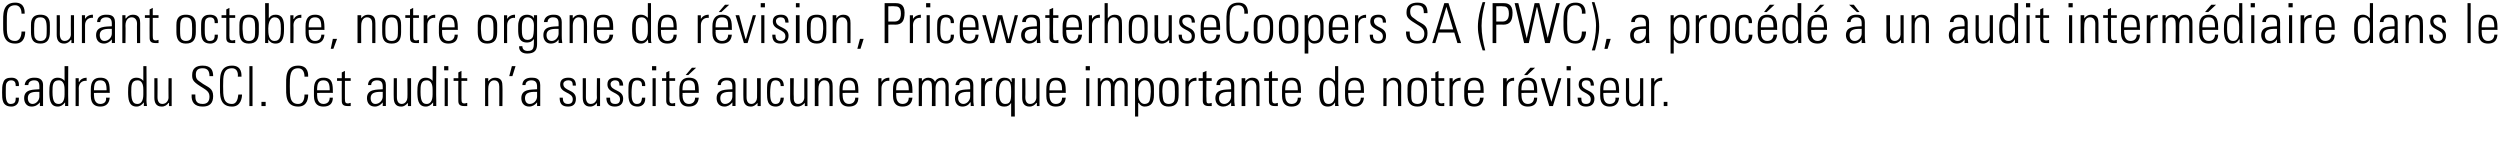
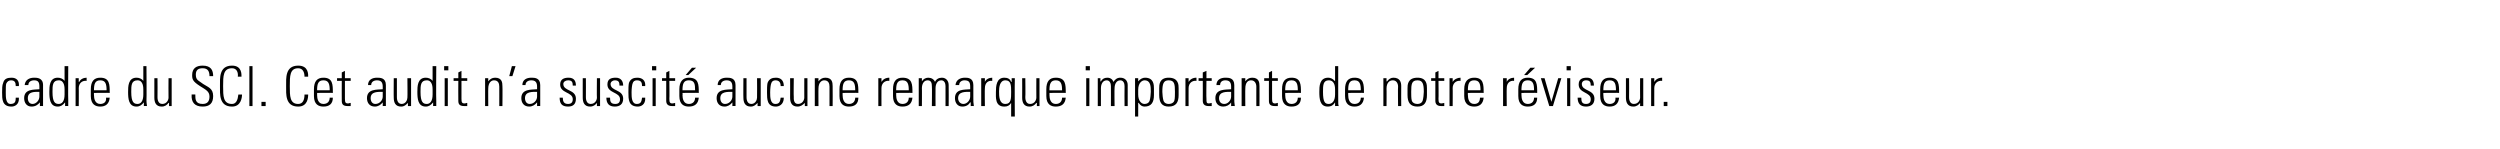
<svg xmlns="http://www.w3.org/2000/svg" version="1.1" width="476.2px" height="28.3px" viewBox="0 0 476.2 28.3">
  <desc>Courant octobre, notre organe de r vision, PricewaterhouseCoopers SA (PWC), a proc d un audit interm diaire dans l</desc>
  <defs />
  <g id="Polygon109329">
    <path d="m3 16.4c0-.7-.2-1.1-.9-1.1c-.4 0-.7.2-.9.6c-.1.2-.1 1-.1 1.7c0 .9 0 2.2.9 2.2c.9 0 1-.5 1-1.2c0 0 .6 0 .6 0c.1 1.4-.9 1.7-1.4 1.7c-1.8 0-1.8-1.4-1.8-2.7c0-.6 0-1.4.2-1.8c.2-.8.8-1 1.6-1c.9 0 1.5.5 1.4 1.6c0 0-.6 0-.6 0zm4.5 1.1c-.9 0-2.2-.1-2.2 1.2c0 .6.3 1.1.9 1.1c.7 0 1.3-.7 1.3-1.4c0 0 0-.9 0-.9zm.1 2c0 0-.05.03 0 0c-.4.5-.9.8-1.6.8c-.9 0-1.4-.7-1.4-1.6c0-1.8 1.9-1.6 2.9-1.7c0 0 0-.5 0-.5c0-.8-.2-1.2-1-1.2c-.6 0-1.1.3-1.1.9c0 0-.7 0-.7 0c.1-1 .9-1.4 1.8-1.4c.5 0 1.7 0 1.7 1.4c0 0 0 2.6 0 2.6c0 .4 0 .8 0 1.4c.02-.02-.6 0-.6 0l0-.7zm4.7-1.5c0 0 0-.9 0-.9c0-.4 0-1.8-1.1-1.8c-1.2 0-1.2 1-1.2 2.2c0 2 .5 2.3 1.2 2.3c.6 0 1.1-.5 1.1-1.8zm.1 1.5c0 0-.04.02 0 0c-.4.5-.8.8-1.4.8c-1.5 0-1.6-1.5-1.6-2.8c0-1 0-2.7 1.6-2.7c.5 0 1 .2 1.3.6c.01 0 0 0 0 0l0-2.8l.7 0c0 0-.04 6.53 0 6.5c0 .6 0 .9 0 1.1c.02-.02-.6 0-.6 0l0-.7zm2.6-3.9c0 0 .06-.01.1 0c.2-.5.8-.8 1.4-.8c0 0 0 .6 0 .6c-.9-.1-1.5.5-1.5 1.4c.03-.03 0 3.4 0 3.4l-.6 0l0-5.3l.6 0l0 .7zm2.9 2.1c0 0-.02.37 0 .4c0 .7.2 1.7 1.2 1.7c.8 0 1.2-.5 1.1-1.2c0 0 .7 0 .7 0c-.1 1.2-.8 1.7-1.8 1.7c-.9 0-1.8-.4-1.8-2c0 0 0-1.3 0-1.3c0-1.5.6-2.2 1.8-2.2c1.8 0 1.8 1.3 1.8 2.9c0-.04-3 0-3 0zm2.4-.5c0-1.2-.2-1.9-1.2-1.9c-1 0-1.2.7-1.2 1.9c0 0 2.4 0 2.4 0zm7 .8c0 0 0-.9 0-.9c0-.4 0-1.8-1.1-1.8c-1.2 0-1.2 1-1.2 2.2c0 2 .5 2.3 1.2 2.3c.6 0 1.1-.5 1.1-1.8zm.1 1.5c0 0-.05.02 0 0c-.4.5-.8.8-1.4.8c-1.5 0-1.6-1.5-1.6-2.8c0-1 0-2.7 1.6-2.7c.5 0 1 .2 1.3.6c0 0 0 0 0 0l0-2.8l.6 0c0 0 .05 6.53 0 6.5c0 .6.1.9.1 1.1c.01-.02-.6 0-.6 0l0-.7zm5.3-4.6l0 5.3l-.5 0l0-.6c0 0-.07-.01-.1 0c-.3.4-.7.7-1.3.7c-1.1 0-1.4-.8-1.4-1.7c0 .03 0-3.7 0-3.7l.6 0c0 0 .03 3.62 0 3.6c0 .2 0 1.3.9 1.3c.9 0 1.2-.8 1.2-1.2c-.03.02 0-3.7 0-3.7l.6 0zm7.2-.4c0-.9-.3-1.5-1.3-1.5c-.8 0-1.3.3-1.3 1.2c0 1.1.5 1.1 1.4 1.8c.9.6 1.9.8 1.9 2.3c0 1.4-.7 2-2 2c-1.5 0-2.2-.8-2.1-2.3c0 0 .7 0 .7 0c0 .9 0 1.8 1.4 1.8c.9 0 1.3-.5 1.3-1.4c0-1-.7-1.3-1.8-2c-1.4-.9-1.5-1.3-1.5-2.1c0-1.3.8-1.8 2-1.8c1.6 0 2 .9 2 2c0 0-.7 0-.7 0zm2 1.9c0-1.5-.2-3.9 2.3-3.9c1.9 0 1.8 1.7 1.8 2.1c0 0-.7 0-.7 0c.1-.8-.2-1.6-1.1-1.6c-1.7 0-1.7 1.5-1.7 3.4c0 1.9 0 3.4 1.7 3.4c.8 0 1.1-.8 1.2-1.8c0 0 .7 0 .7 0c0 .6-.2 2.3-1.9 2.3c-2.5 0-2.3-2.4-2.3-3.9zm6.2-3.8l0 7.6l-.6 0l0-7.6l.6 0zm1.7 6.8l.8 0l0 .8l-.8 0l0-.8zm4.7-3c0-1.5-.2-3.9 2.3-3.9c2 0 1.9 1.7 1.9 2.1c0 0-.7 0-.7 0c0-.8-.3-1.6-1.2-1.6c-1.6 0-1.6 1.5-1.6 3.4c0 1.9 0 3.4 1.6 3.4c.9 0 1.2-.8 1.2-1.8c0 0 .7 0 .7 0c0 .6-.1 2.3-1.9 2.3c-2.5 0-2.3-2.4-2.3-3.9zm5.9 1.3c0 0 .03.37 0 .4c0 .7.2 1.7 1.2 1.7c.8 0 1.2-.5 1.2-1.2c0 0 .6 0 .6 0c0 1.2-.7 1.7-1.8 1.7c-.9 0-1.8-.4-1.8-2c0 0 0-1.3 0-1.3c0-1.5.6-2.2 1.8-2.2c1.8 0 1.8 1.3 1.8 2.9c.05-.04-3 0-3 0zm2.4-.5c0-1.2-.2-1.9-1.2-1.9c-1 0-1.2.7-1.2 1.9c0 0 2.4 0 2.4 0zm1.4-1.8l0-.5l.9 0l0-1.1l.6-.3l0 1.4l1.1 0l0 .5l-1.1 0c0 0 .01 3.38 0 3.4c0 .7.1.9.6.9c.2 0 .3-.1.5-.1c0 0 0 .6 0 .6c-.2 0-.4 0-.6 0c-.9 0-1.1-.4-1.1-1c-.02-.03 0-3.8 0-3.8l-.9 0zm8.7 2.1c-.9 0-2.3-.1-2.3 1.2c0 .6.3 1.1.9 1.1c.8 0 1.4-.7 1.4-1.4c0 0 0-.9 0-.9zm0 2c0 0-.02.03 0 0c-.4.5-.9.8-1.5.8c-1 0-1.5-.7-1.5-1.6c0-1.8 1.9-1.6 3-1.7c0 0 0-.5 0-.5c0-.8-.3-1.2-1.1-1.2c-.6 0-1.1.3-1.1.9c0 0-.6 0-.6 0c0-1 .8-1.4 1.7-1.4c.6 0 1.7 0 1.7 1.4c0 0 0 2.6 0 2.6c0 .4 0 .8 0 1.4c.05-.02-.6 0-.6 0l0-.7zm5.4-4.6l0 5.3l-.6 0l0-.6c0 0 0-.01 0 0c-.4.4-.7.7-1.3.7c-1.1 0-1.4-.8-1.4-1.7c-.03.03 0-3.7 0-3.7l.6 0c0 0 0 3.62 0 3.6c0 .2 0 1.3.9 1.3c.8 0 1.1-.8 1.1-1.2c.04.02 0-3.7 0-3.7l.7 0zm4.1 3.1c0 0 0-.9 0-.9c0-.4 0-1.8-1.1-1.8c-1.2 0-1.2 1-1.2 2.2c0 2 .5 2.3 1.2 2.3c.6 0 1.1-.5 1.1-1.8zm.1 1.5c0 0-.05.02 0 0c-.4.5-.8.8-1.4.8c-1.5 0-1.6-1.5-1.6-2.8c0-1 0-2.7 1.6-2.7c.5 0 1 .2 1.3.6c0 0 0 0 0 0l0-2.8l.7 0c0 0-.05 6.53 0 6.5c0 .6 0 .9 0 1.1c.01-.02-.6 0-.6 0l0-.7zm2.2.7l0-5.3l.6 0l0 5.3l-.6 0zm-.1-6.8l0-.8l.8 0l0 .8l-.8 0zm1.8 2l0-.5l.9 0l0-1.1l.6-.3l0 1.4l1.1 0l0 .5l-1.1 0c0 0 0 3.38 0 3.4c0 .7.1.9.6.9c.2 0 .3-.1.5-.1c0 0 0 .6 0 .6c-.2 0-.4 0-.6 0c-.9 0-1.1-.4-1.1-1c-.03-.03 0-3.8 0-3.8l-.9 0zm6.6 4.8l-.6 0l0-5.3l.6 0l0 .6c0 0 .01.03 0 0c.3-.4.7-.7 1.3-.7c1.3 0 1.4.9 1.4 1.6c.04.04 0 3.8 0 3.8l-.6 0c0 0 .01-3.73 0-3.7c0-.6-.2-1.2-1-1.2c-.5 0-1.1.4-1.1 1.6c-.02-.05 0 3.3 0 3.3zm4.5-7.6l.7 0l-.6 1.9l-.6 0l.5-1.9zm4.8 4.9c-.9 0-2.3-.1-2.3 1.2c0 .6.3 1.1.9 1.1c.8 0 1.4-.7 1.4-1.4c0 0 0-.9 0-.9zm0 2c0 0-.02.03 0 0c-.4.5-.9.8-1.5.8c-1 0-1.5-.7-1.5-1.6c0-1.8 1.9-1.6 3-1.7c0 0 0-.5 0-.5c0-.8-.3-1.2-1.1-1.2c-.6 0-1.1.3-1.1.9c0 0-.6 0-.6 0c0-1 .8-1.4 1.7-1.4c.6 0 1.7 0 1.7 1.4c0 0 0 2.6 0 2.6c0 .4 0 .8 0 1.4c.05-.02-.6 0-.6 0l0-.7zm5.9.8c-1.2 0-1.6-.6-1.6-1.7c0 0 .6 0 .6 0c0 .7.2 1.2 1 1.2c.6 0 .9-.3.9-.9c0-1.4-2.4-1.1-2.4-2.8c0-1 .7-1.3 1.6-1.3c1.1 0 1.4.7 1.4 1.5c0 0-.6 0-.6 0c0-.7-.2-1-.9-1c-.5 0-.9.3-.9.7c0 1.4 2.4 1 2.4 2.8c0 1-.5 1.5-1.5 1.5zm6.1-5.4l0 5.3l-.6 0l0-.6c0 0 .02-.01 0 0c-.3.4-.7.7-1.3.7c-1.1 0-1.4-.8-1.4-1.7c-.01.03 0-3.7 0-3.7l.6 0c0 0 .02 3.62 0 3.6c0 .2 0 1.3.9 1.3c.9 0 1.2-.8 1.2-1.2c-.04.02 0-3.7 0-3.7l.6 0zm2.8 5.4c-1.1 0-1.6-.6-1.6-1.7c0 0 .7 0 .7 0c0 .7.1 1.2 1 1.2c.6 0 .9-.3.9-.9c0-1.4-2.4-1.1-2.4-2.8c0-1 .6-1.3 1.6-1.3c1 0 1.4.7 1.4 1.5c0 0-.7 0-.7 0c0-.7-.2-1-.9-1c-.4 0-.8.3-.8.7c0 1.4 2.4 1 2.4 2.8c0 1-.6 1.5-1.6 1.5zm5.2-3.9c0-.7-.2-1.1-1-1.1c-.4 0-.7.2-.8.6c-.1.2-.2 1-.2 1.7c0 .9 0 2.2 1 2.2c.8 0 .9-.5 1-1.2c0 0 .6 0 .6 0c.1 1.4-.9 1.7-1.4 1.7c-1.8 0-1.8-1.4-1.8-2.7c0-.6 0-1.4.1-1.8c.3-.8.9-1 1.6-1c.9 0 1.6.5 1.5 1.6c0 0-.6 0-.6 0zm2 3.8l0-5.3l.6 0l0 5.3l-.6 0zm-.1-6.8l0-.8l.8 0l0 .8l-.8 0zm1.9 2l0-.5l.8 0l0-1.1l.6-.3l0 1.4l1.1 0l0 .5l-1.1 0c0 0 .04 3.38 0 3.4c0 .7.1.9.6.9c.2 0 .4-.1.5-.1c0 0 0 .6 0 .6c-.2 0-.4 0-.6 0c-.8 0-1.1-.4-1.1-1c.01-.03 0-3.8 0-3.8l-.8 0zm5.7-2.5l.8 0l-1.5 1.4l-.5 0l1.2-1.4zm-1.8 4.8c0 0 .05.37 0 .4c0 .7.2 1.7 1.2 1.7c.8 0 1.2-.5 1.2-1.2c0 0 .7 0 .7 0c-.1 1.2-.8 1.7-1.9 1.7c-.9 0-1.8-.4-1.8-2c0 0 0-1.3 0-1.3c0-1.5.7-2.2 1.8-2.2c1.9 0 1.9 1.3 1.9 2.9c-.03-.04-3.1 0-3.1 0zm2.4-.5c0-1.2-.1-1.9-1.2-1.9c-1 0-1.2.7-1.2 1.9c0 0 2.4 0 2.4 0zm7.1.3c-.9 0-2.3-.1-2.3 1.2c0 .6.3 1.1.9 1.1c.8 0 1.4-.7 1.4-1.4c0 0 0-.9 0-.9zm0 2c0 0-.02.03 0 0c-.4.5-.9.8-1.5.8c-1 0-1.5-.7-1.5-1.6c0-1.8 1.9-1.6 3-1.7c0 0 0-.5 0-.5c0-.8-.3-1.2-1.1-1.2c-.6 0-1.1.3-1.1.9c0 0-.6 0-.6 0c0-1 .8-1.4 1.7-1.4c.6 0 1.7 0 1.7 1.4c0 0 0 2.6 0 2.6c0 .4 0 .8 0 1.4c.05-.02-.6 0-.6 0l0-.7zm5.4-4.6l0 5.3l-.6 0l0-.6c0 0 0-.01 0 0c-.4.4-.7.7-1.3.7c-1.1 0-1.4-.8-1.4-1.7c-.03.03 0-3.7 0-3.7l.6 0c0 0 0 3.62 0 3.6c0 .2 0 1.3.9 1.3c.8 0 1.1-.8 1.1-1.2c.03.02 0-3.7 0-3.7l.7 0zm3.8 1.5c0-.7-.3-1.1-1-1.1c-.4 0-.7.2-.8.6c-.1.2-.2 1-.2 1.7c0 .9 0 2.2 1 2.2c.8 0 .9-.5 1-1.2c0 0 .6 0 .6 0c0 1.4-1 1.7-1.5 1.7c-1.7 0-1.7-1.4-1.7-2.7c0-.6 0-1.4.1-1.8c.3-.8.9-1 1.6-1c.9 0 1.5.5 1.5 1.6c0 0-.6 0-.6 0zm5.1-1.5l0 5.3l-.5 0l0-.6c0 0-.05-.01 0 0c-.4.4-.8.7-1.4.7c-1.1 0-1.4-.8-1.4-1.7c.02.03 0-3.7 0-3.7l.7 0c0 0-.05 3.62 0 3.6c0 .2-.1 1.3.8 1.3c.9 0 1.2-.8 1.2-1.2c-.01.02 0-3.7 0-3.7l.6 0zm2.1 5.3l-.7 0l0-5.3l.7 0l0 .6c0 0 0 .03 0 0c.3-.4.7-.7 1.3-.7c1.3 0 1.4.9 1.4 1.6c.03.04 0 3.8 0 3.8l-.6 0c0 0 0-3.73 0-3.7c0-.6-.2-1.2-1-1.2c-.5 0-1.1.4-1.1 1.6c-.02-.05 0 3.3 0 3.3zm4.6-2.5c0 0 .01.37 0 .4c0 .7.2 1.7 1.2 1.7c.8 0 1.2-.5 1.2-1.2c0 0 .6 0 .6 0c0 1.2-.7 1.7-1.8 1.7c-.9 0-1.8-.4-1.8-2c0 0 0-1.3 0-1.3c0-1.5.6-2.2 1.8-2.2c1.8 0 1.8 1.3 1.8 2.9c.03-.04-3 0-3 0zm2.4-.5c0-1.2-.2-1.9-1.2-1.9c-1 0-1.2.7-1.2 1.9c0 0 2.4 0 2.4 0zm5-1.6c0 0 .01-.01 0 0c.3-.5.8-.8 1.5-.8c0 0 0 .6 0 .6c-.9-.1-1.5.5-1.5 1.4c-.01-.03 0 3.4 0 3.4l-.6 0l0-5.3l.6 0l0 .7zm2.8 2.1c0 0 .03.37 0 .4c0 .7.2 1.7 1.2 1.7c.8 0 1.2-.5 1.2-1.2c0 0 .7 0 .7 0c-.1 1.2-.8 1.7-1.9 1.7c-.9 0-1.8-.4-1.8-2c0 0 0-1.3 0-1.3c0-1.5.6-2.2 1.8-2.2c1.9 0 1.9 1.3 1.9 2.9c-.04-.04-3.1 0-3.1 0zm2.4-.5c0-1.2-.2-1.9-1.2-1.9c-1 0-1.2.7-1.2 1.9c0 0 2.4 0 2.4 0zm2.5 3l-.6 0l0-5.3l.6 0l0 .6c0 0-.01.03 0 0c.2-.4.7-.7 1.2-.7c.6 0 1.1.3 1.3.8c.2-.5.7-.8 1.3-.8c.8 0 1.3.6 1.3 1.4c.03.03 0 4 0 4l-.6 0c0 0 0-3.81 0-3.8c0-.5-.2-1.1-.8-1.1c-.8 0-1.1.8-1.1 1.5c-.02-.03 0 3.4 0 3.4l-.7 0c0 0 .05-3.81 0-3.8c0-.5-.1-1.1-.8-1.1c-.8 0-1.1.8-1.1 1.5c.03-.03 0 3.4 0 3.4zm9.2-2.7c-.9 0-2.3-.1-2.3 1.2c0 .6.4 1.1 1 1.1c.7 0 1.3-.7 1.3-1.4c0 0 0-.9 0-.9zm.1 2c0 0-.06.03-.1 0c-.3.5-.8.8-1.5.8c-.9 0-1.4-.7-1.4-1.6c0-1.8 1.8-1.6 2.9-1.7c0 0 0-.5 0-.5c0-.8-.2-1.2-1.1-1.2c-.5 0-1 .3-1 .9c0 0-.7 0-.7 0c.1-1 .9-1.4 1.8-1.4c.5 0 1.6 0 1.6 1.4c0 0 0 2.6 0 2.6c0 .4 0 .8.1 1.4c.01-.02-.6 0-.6 0l0-.7zm2.7-3.9c0 0-.02-.01 0 0c.2-.5.8-.8 1.4-.8c0 0 0 .6 0 .6c-.9-.1-1.4.5-1.4 1.4c-.05-.03 0 3.4 0 3.4l-.7 0l0-5.3l.7 0l0 .7zm5 1.9c0-1.2 0-2.2-1.1-2.2c-1.1 0-1.2 1.4-1.2 2.1c0 .9 0 2.4 1.2 2.4c1.1 0 1.1-1 1.1-2.3zm.7-2.6c0 .2 0 .3 0 .5c-.04 0 0 6.8 0 6.8l-.7 0l0-2.6c0 0 .01-.04 0 0c-.3.5-.7.7-1.3.7c-1.8 0-1.6-1.8-1.6-2.8c0-1.1.1-2.7 1.6-2.7c.6 0 1.1.2 1.3.8c.05-.04.1 0 .1 0l0-.7c0 0 .62-.02.6 0zm4.7 0l0 5.3l-.5 0l0-.6c0 0-.05-.01-.1 0c-.3.4-.7.7-1.3.7c-1.1 0-1.4-.8-1.4-1.7c.02.03 0-3.7 0-3.7l.6 0c0 0 .05 3.62 0 3.6c0 .2 0 1.3.9 1.3c.9 0 1.2-.8 1.2-1.2c-.02.02 0-3.7 0-3.7l.6 0zm1.9 2.8c0 0 .03.37 0 .4c0 .7.2 1.7 1.2 1.7c.8 0 1.2-.5 1.2-1.2c0 0 .7 0 .7 0c-.1 1.2-.8 1.7-1.9 1.7c-.9 0-1.8-.4-1.8-2c0 0 0-1.3 0-1.3c0-1.5.6-2.2 1.8-2.2c1.9 0 1.9 1.3 1.9 2.9c-.04-.04-3.1 0-3.1 0zm2.4-.5c0-1.2-.2-1.9-1.2-1.9c-1 0-1.2.7-1.2 1.9c0 0 2.4 0 2.4 0zm4.6 3l0-5.3l.6 0l0 5.3l-.6 0zm-.1-6.8l0-.8l.8 0l0 .8l-.8 0zm2.9 6.8l-.6 0l0-5.3l.5 0l0 .6c0 0 .06.03.1 0c.2-.4.6-.7 1.2-.7c.6 0 1 .3 1.2.8c.3-.5.7-.8 1.3-.8c.9 0 1.4.6 1.4 1.4c0 .03 0 4 0 4l-.6 0c0 0-.03-3.81 0-3.8c0-.5-.2-1.1-.8-1.1c-.8 0-1.1.8-1.1 1.5c-.05-.03 0 3.4 0 3.4l-.7 0c0 0 .02-3.81 0-3.8c0-.5-.2-1.1-.8-1.1c-.8 0-1.1.8-1.1 1.5c0-.03 0 3.4 0 3.4zm7.1-2.2c0 1.2.6 1.8 1.2 1.8c.8 0 1-.6 1-.7c.1-.3.2-1.2.2-1.6c0-1 0-2.2-1.2-2.2c-.4 0-1.2.4-1.2 1.8c0 0 0 .9 0 .9zm0-2.5c0 0 .04.01 0 0c.4-.5.9-.7 1.3-.7c1.7 0 1.7 1.4 1.7 2.1c0 0 0 1.2 0 1.2c0 1.4-.5 2.2-1.8 2.2c-.4 0-.8-.2-1.1-.7c-.04-.01-.1 0-.1 0l0 2.6l-.6 0l0-7.3l.6 0l0 .6zm4 2.6c0 0 0-1.3 0-1.3c0-.6 0-2 1.8-2c1.9 0 1.9 1.4 1.9 2c0 0 0 1.3 0 1.3c0 1.4-.5 2.2-1.9 2.2c-1.3 0-1.8-.8-1.8-2.2zm2.9 1c.1-.3.1-1.2.1-1.6c0-1.5-.1-2.2-1.2-2.2c-1 0-1.2.7-1.2 2.2c0 .4.1 1.3.2 1.6c0 .1.2.7 1 .7c.9 0 1.1-.6 1.1-.7zm2.7-3.5c0 0 .01-.01 0 0c.3-.5.8-.8 1.5-.8c0 0 0 .6 0 .6c-.9-.1-1.5.5-1.5 1.4c-.01-.03 0 3.4 0 3.4l-.6 0l0-5.3l.6 0l0 .7zm1.9-.2l0-.5l.8 0l0-1.1l.7-.3l0 1.4l1 0l0 .5l-1 0c0 0-.05 3.38 0 3.4c0 .7 0 .9.5.9c.2 0 .4-.1.5-.1c0 0 0 .6 0 .6c-.2 0-.4 0-.6 0c-.8 0-1.1-.4-1.1-1c.02-.03 0-3.8 0-3.8l-.8 0zm6.2 2.1c-.9 0-2.3-.1-2.3 1.2c0 .6.3 1.1 1 1.1c.7 0 1.3-.7 1.3-1.4c0 0 0-.9 0-.9zm0 2c0 0-.01.03 0 0c-.3.5-.9.8-1.5.8c-1 0-1.5-.7-1.5-1.6c0-1.8 1.9-1.6 3-1.7c0 0 0-.5 0-.5c0-.8-.3-1.2-1.1-1.2c-.6 0-1 .3-1 .9c0 0-.7 0-.7 0c0-1 .8-1.4 1.7-1.4c.6 0 1.7 0 1.7 1.4c0 0 0 2.6 0 2.6c0 .4 0 .8.1 1.4c-.04-.02-.7 0-.7 0l0-.7zm2.7.7l-.7 0l0-5.3l.7 0l0 .6c0 0-.01.03 0 0c.3-.4.7-.7 1.3-.7c1.3 0 1.4.9 1.4 1.6c.02.04 0 3.8 0 3.8l-.6 0c0 0-.01-3.73 0-3.7c0-.6-.3-1.2-1-1.2c-.6 0-1.1.4-1.1 1.6c-.03-.05 0 3.3 0 3.3zm3.6-4.8l0-.5l.9 0l0-1.1l.6-.3l0 1.4l1.1 0l0 .5l-1.1 0c0 0 .01 3.38 0 3.4c0 .7.1.9.6.9c.2 0 .3-.1.5-.1c0 0 0 .6 0 .6c-.2 0-.4 0-.6 0c-.9 0-1.1-.4-1.1-1c-.02-.03 0-3.8 0-3.8l-.9 0zm4 2.3c0 0 .02.37 0 .4c0 .7.2 1.7 1.2 1.7c.8 0 1.2-.5 1.2-1.2c0 0 .6 0 .6 0c0 1.2-.7 1.7-1.8 1.7c-.9 0-1.8-.4-1.8-2c0 0 0-1.3 0-1.3c0-1.5.6-2.2 1.8-2.2c1.8 0 1.8 1.3 1.8 2.9c.04-.04-3 0-3 0zm2.4-.5c0-1.2-.2-1.9-1.2-1.9c-1 0-1.2.7-1.2 1.9c0 0 2.4 0 2.4 0zm7.1.8c0 0 0-.9 0-.9c0-.4 0-1.8-1.2-1.8c-1.1 0-1.1 1-1.1 2.2c0 2 .4 2.3 1.1 2.3c.6 0 1.2-.5 1.2-1.8zm0 1.5c0 0-.01.02 0 0c-.3.5-.7.8-1.4.8c-1.5 0-1.6-1.5-1.6-2.8c0-1 0-2.7 1.7-2.7c.4 0 .9.2 1.2.6c.04 0 .1 0 .1 0l0-2.8l.6 0c0 0-.01 6.53 0 6.5c0 .6 0 .9.1 1.1c-.05-.02-.7 0-.7 0l0-.7zm2.5-1.8c0 0-.01.37 0 .4c0 .7.2 1.7 1.2 1.7c.8 0 1.2-.5 1.2-1.2c0 0 .6 0 .6 0c-.1 1.2-.8 1.7-1.8 1.7c-.9 0-1.8-.4-1.8-2c0 0 0-1.3 0-1.3c0-1.5.6-2.2 1.8-2.2c1.8 0 1.8 1.3 1.8 2.9c.01-.04-3 0-3 0zm2.4-.5c0-1.2-.2-1.9-1.2-1.9c-1 0-1.2.7-1.2 1.9c0 0 2.4 0 2.4 0zm4.9 3l-.6 0l0-5.3l.6 0l0 .6c0 0 .05.03.1 0c.3-.4.7-.7 1.2-.7c1.3 0 1.5.9 1.5 1.6c-.02.04 0 3.8 0 3.8l-.6 0c0 0-.05-3.73 0-3.7c0-.6-.3-1.2-1-1.2c-.6 0-1.2.4-1.2 1.6c.03-.05 0 3.3 0 3.3zm4-2.1c0 0 0-1.3 0-1.3c0-.6 0-2 1.9-2c1.8 0 1.8 1.4 1.8 2c0 0 0 1.3 0 1.3c0 1.4-.5 2.2-1.8 2.2c-1.4 0-1.9-.8-1.9-2.2zm2.9 1c.1-.3.2-1.2.2-1.6c0-1.5-.2-2.2-1.2-2.2c-1.1 0-1.2.7-1.2 2.2c0 .4 0 1.3.1 1.6c0 .1.2.7 1.1.7c.8 0 1-.6 1-.7zm1.6-3.7l0-.5l.8 0l0-1.1l.6-.3l0 1.4l1.1 0l0 .5l-1.1 0c0 0 .04 3.38 0 3.4c0 .7.1.9.6.9c.2 0 .4-.1.5-.1c0 0 0 .6 0 .6c-.2 0-.4 0-.6 0c-.8 0-1.1-.4-1.1-1c.01-.03 0-3.8 0-3.8l-.8 0zm4.1.2c0 0 .05-.01 0 0c.3-.5.9-.8 1.5-.8c0 0 0 .6 0 .6c-.9-.1-1.5.5-1.5 1.4c.03-.03 0 3.4 0 3.4l-.6 0l0-5.3l.6 0l0 .7zm2.9 2.1c0 0-.03.37 0 .4c0 .7.2 1.7 1.2 1.7c.8 0 1.1-.5 1.1-1.2c0 0 .7 0 .7 0c-.1 1.2-.8 1.7-1.8 1.7c-.9 0-1.9-.4-1.9-2c0 0 0-1.3 0-1.3c0-1.5.7-2.2 1.9-2.2c1.8 0 1.8 1.3 1.8 2.9c0-.04-3 0-3 0zm2.4-.5c0-1.2-.2-1.9-1.2-1.9c-1 0-1.2.7-1.2 1.9c0 0 2.4 0 2.4 0zm5-1.6c0 0-.02-.01 0 0c.2-.5.8-.8 1.4-.8c0 0 0 .6 0 .6c-.9-.1-1.4.5-1.4 1.4c-.04-.03 0 3.4 0 3.4l-.7 0l0-5.3l.7 0l0 .7zm4.5-2.7l.9 0l-1.5 1.4l-.6 0l1.2-1.4zm-1.7 4.8c0 0 0 .37 0 .4c0 .7.2 1.7 1.2 1.7c.8 0 1.2-.5 1.2-1.2c0 0 .6 0 .6 0c0 1.2-.7 1.7-1.8 1.7c-.9 0-1.8-.4-1.8-2c0 0 0-1.3 0-1.3c0-1.5.6-2.2 1.8-2.2c1.8 0 1.8 1.3 1.8 2.9c.02-.04-3 0-3 0zm2.4-.5c0-1.2-.2-1.9-1.2-1.9c-1 0-1.2.7-1.2 1.9c0 0 2.4 0 2.4 0zm3.3 2.2l0 0l1.3-4.5l.6 0l-1.6 5.3l-.7 0l-1.6-5.3l.7 0l1.3 4.5zm3 .8l0-5.3l.6 0l0 5.3l-.6 0zm-.1-6.8l0-.8l.8 0l0 .8l-.8 0zm3.7 6.9c-1.1 0-1.6-.6-1.6-1.7c0 0 .7 0 .7 0c0 .7.1 1.2.9 1.2c.6 0 .9-.3.9-.9c0-1.4-2.3-1.1-2.3-2.8c0-1 .6-1.3 1.6-1.3c1 0 1.3.7 1.3 1.5c0 0-.6 0-.6 0c0-.7-.2-1-.9-1c-.5 0-.8.3-.8.7c0 1.4 2.4 1 2.4 2.8c0 1-.6 1.5-1.6 1.5zm3.3-2.6c0 0-.02.37 0 .4c0 .7.2 1.7 1.2 1.7c.8 0 1.2-.5 1.1-1.2c0 0 .7 0 .7 0c-.1 1.2-.8 1.7-1.8 1.7c-.9 0-1.8-.4-1.8-2c0 0 0-1.3 0-1.3c0-1.5.6-2.2 1.8-2.2c1.8 0 1.8 1.3 1.8 2.9c.01-.04-3 0-3 0zm2.4-.5c0-1.2-.2-1.9-1.2-1.9c-1 0-1.2.7-1.2 1.9c0 0 2.4 0 2.4 0zm5.2-2.3l0 5.3l-.6 0l0-.6c0 0 .03-.01 0 0c-.3.4-.7.7-1.3.7c-1.1 0-1.4-.8-1.4-1.7c0 .03 0-3.7 0-3.7l.6 0c0 0 .03 3.62 0 3.6c0 .2 0 1.3.9 1.3c.9 0 1.2-.8 1.2-1.2c-.03.02 0-3.7 0-3.7l.6 0zm2.1.7c0 0 .02-.01 0 0c.3-.5.8-.8 1.5-.8c0 0 0 .6 0 .6c-.9-.1-1.5.5-1.5 1.4c-.01-.03 0 3.4 0 3.4l-.6 0l0-5.3l.6 0l0 .7zm1.8 3.8l.7 0l0 .8l-.7 0l0-.8z" stroke="none" fill="#000" />
  </g>
  <g id="Polygon109328">
-     <path d="m.6 4.4c0-1.5-.2-3.9 2.3-3.9c1.9 0 1.8 1.7 1.8 2.1c0 0-.6 0-.6 0c0-.8-.3-1.6-1.2-1.6c-1.7 0-1.6 1.5-1.6 3.4c0 1.9-.1 3.4 1.6 3.4c.8 0 1.2-.8 1.2-1.8c0 0 .7 0 .7 0c0 .6-.1 2.3-1.9 2.3c-2.5 0-2.3-2.4-2.3-3.9zm5.3 1.7c0 0 0-1.3 0-1.3c0-.6 0-2 1.8-2c1.8 0 1.8 1.4 1.8 2c0 0 0 1.3 0 1.3c0 1.4-.5 2.2-1.8 2.2c-1.4 0-1.8-.8-1.8-2.2zm2.9 1c.1-.3.1-1.2.1-1.6c0-1.5-.2-2.2-1.2-2.2c-1.1 0-1.2.7-1.2 2.2c0 .4 0 1.3.1 1.6c.1.1.2.7 1.1.7c.9 0 1-.6 1.1-.7zm5.3-4.2l0 5.3l-.5 0l0-.6c0 0-.07-.01-.1 0c-.3.4-.7.7-1.3.7c-1.1 0-1.4-.8-1.4-1.7c0 .03 0-3.7 0-3.7l.6 0c0 0 .03 3.62 0 3.6c0 .2 0 1.3.9 1.3c.9 0 1.2-.8 1.2-1.2c-.03.02 0-3.7 0-3.7l.6 0zm2.1.7c0 0 .02-.01 0 0c.3-.5.8-.8 1.5-.8c0 0 0 .6 0 .6c-.9-.1-1.5.5-1.5 1.4c0-.03 0 3.4 0 3.4l-.6 0l0-5.3l.6 0l0 .7zm5.1 1.9c-1 0-2.3-.1-2.3 1.2c0 .6.3 1.1.9 1.1c.8 0 1.4-.7 1.4-1.4c0 0 0-.9 0-.9zm0 2c0 0-.03.03 0 0c-.4.5-.9.8-1.5.8c-1 0-1.5-.7-1.5-1.6c0-1.8 1.9-1.6 3-1.7c0 0 0-.5 0-.5c0-.8-.3-1.2-1.1-1.2c-.6 0-1.1.3-1.1.9c0 0-.6 0-.6 0c0-1 .8-1.4 1.7-1.4c.6 0 1.7 0 1.7 1.4c0 0 0 2.6 0 2.6c0 .4 0 .8 0 1.4c.04-.02-.6 0-.6 0l0-.7zm2.6.7l-.6 0l0-5.3l.6 0l0 .6c0 0 .07.03.1 0c.3-.4.7-.7 1.3-.7c1.3 0 1.4.9 1.4 1.6c0 .04 0 3.8 0 3.8l-.6 0c0 0-.03-3.73 0-3.7c0-.6-.3-1.2-1-1.2c-.6 0-1.2.4-1.2 1.6c.05-.05 0 3.3 0 3.3zm3.7-4.8l0-.5l.9 0l0-1.1l.6-.3l0 1.4l1.1 0l0 .5l-1.1 0c0 0-.01 3.38 0 3.4c0 .7.1.9.6.9c.2 0 .3-.1.5-.1c0 0 0 .6 0 .6c-.2 0-.4 0-.6 0c-.9 0-1.1-.4-1.1-1c-.03-.03 0-3.8 0-3.8l-.9 0zm6 2.7c0 0 0-1.3 0-1.3c0-.6 0-2 1.8-2c1.9 0 1.9 1.4 1.9 2c0 0 0 1.3 0 1.3c0 1.4-.5 2.2-1.9 2.2c-1.3 0-1.8-.8-1.8-2.2zm2.9 1c.1-.3.1-1.2.1-1.6c0-1.5-.1-2.2-1.2-2.2c-1 0-1.1.7-1.1 2.2c0 .4 0 1.3.1 1.6c0 .1.2.7 1 .7c.9 0 1.1-.6 1.1-.7zm4.4-2.7c0-.7-.2-1.1-.9-1.1c-.4 0-.8.2-.9.6c-.1.2-.1 1-.1 1.7c0 .9 0 2.2.9 2.2c.9 0 1-.5 1-1.2c0 0 .6 0 .6 0c.1 1.4-.9 1.7-1.4 1.7c-1.8 0-1.8-1.4-1.8-2.7c0-.6 0-1.4.1-1.8c.3-.8.9-1 1.6-1c1 0 1.6.5 1.5 1.6c0 0-.6 0-.6 0zm1.3-1l0-.5l.9 0l0-1.1l.6-.3l0 1.4l1.1 0l0 .5l-1.1 0c0 0 .02 3.38 0 3.4c0 .7.1.9.6.9c.2 0 .4-.1.5-.1c0 0 0 .6 0 .6c-.2 0-.4 0-.6 0c-.9 0-1.1-.4-1.1-1c-.01-.03 0-3.8 0-3.8l-.9 0zm3.4 2.7c0 0 0-1.3 0-1.3c0-.6 0-2 1.8-2c1.8 0 1.9 1.4 1.9 2c0 0 0 1.3 0 1.3c0 1.4-.5 2.2-1.9 2.2c-1.3 0-1.8-.8-1.8-2.2zm2.9 1c.1-.3.1-1.2.1-1.6c0-1.5-.1-2.2-1.2-2.2c-1 0-1.2.7-1.2 2.2c0 .4.1 1.3.2 1.6c0 .1.2.7 1 .7c.9 0 1-.6 1.1-.7zm3.8.7c1.1 0 1.2-1 1.2-2.3c0-1.2-.1-2.2-1.2-2.2c-1 0-1.2 1.4-1.2 2.1c0 .9 0 2.4 1.2 2.4zm-1.8.4c0-.2 0-.4 0-.5c.03-.04 0-7.1 0-7.1l.7 0l0 2.9c0 0-.02 0 0 0c.3-.5.7-.7 1.3-.7c1.7 0 1.6 1.8 1.6 2.7c0 1.2-.1 2.8-1.6 2.8c-.7 0-1.1-.3-1.4-.8c.03.04 0 0 0 0l0 .7c0 0-.64-.02-.6 0zm5.4-4.6c0 0 .06-.01.1 0c.2-.5.8-.8 1.4-.8c0 0 0 .6 0 .6c-.9-.1-1.5.5-1.5 1.4c.04-.03 0 3.4 0 3.4l-.6 0l0-5.3l.6 0l0 .7zm2.9 2.1c0 0-.01.37 0 .4c0 .7.2 1.7 1.2 1.7c.8 0 1.2-.5 1.2-1.2c0 0 .6 0 .6 0c-.1 1.2-.8 1.7-1.8 1.7c-.9 0-1.8-.4-1.8-2c0 0 0-1.3 0-1.3c0-1.5.6-2.2 1.8-2.2c1.8 0 1.8 1.3 1.8 2.9c.01-.04-3 0-3 0zm2.4-.5c0-1.2-.2-1.9-1.2-1.9c-1 0-1.2.7-1.2 1.9c0 0 2.4 0 2.4 0zm2.2 2.2l.8 0l-.7 1.9l-.5 0l.4-1.9zm5.4.8l-.7 0l0-5.3l.7 0l0 .6c0 0 0 .03 0 0c.3-.4.7-.7 1.3-.7c1.3 0 1.4.9 1.4 1.6c.03.04 0 3.8 0 3.8l-.6 0c0 0 0-3.73 0-3.7c0-.6-.2-1.2-1-1.2c-.5 0-1.1.4-1.1 1.6c-.02-.05 0 3.3 0 3.3zm4-2.1c0 0 0-1.3 0-1.3c0-.6 0-2 1.8-2c1.8 0 1.8 1.4 1.8 2c0 0 0 1.3 0 1.3c0 1.4-.4 2.2-1.8 2.2c-1.4 0-1.8-.8-1.8-2.2zm2.9 1c.1-.3.1-1.2.1-1.6c0-1.5-.2-2.2-1.2-2.2c-1 0-1.2.7-1.2 2.2c0 .4 0 1.3.1 1.6c.1.1.2.7 1.1.7c.9 0 1-.6 1.1-.7zm1.5-3.7l0-.5l.9 0l0-1.1l.6-.3l0 1.4l1.1 0l0 .5l-1.1 0c0 0-.01 3.38 0 3.4c0 .7.1.9.6.9c.2 0 .3-.1.5-.1c0 0 0 .6 0 .6c-.2 0-.4 0-.6 0c-.9 0-1.1-.4-1.1-1c-.04-.03 0-3.8 0-3.8l-.9 0zm4.2.2c0 0 0-.01 0 0c.3-.5.8-.8 1.5-.8c0 0 0 .6 0 .6c-.9-.1-1.5.5-1.5 1.4c-.02-.03 0 3.4 0 3.4l-.7 0l0-5.3l.7 0l0 .7zm2.8 2.1c0 0 .02.37 0 .4c0 .7.2 1.7 1.2 1.7c.8 0 1.2-.5 1.2-1.2c0 0 .6 0 .6 0c0 1.2-.7 1.7-1.8 1.7c-.9 0-1.8-.4-1.8-2c0 0 0-1.3 0-1.3c0-1.5.6-2.2 1.8-2.2c1.8 0 1.8 1.3 1.8 2.9c.05-.04-3 0-3 0zm2.4-.5c0-1.2-.2-1.9-1.2-1.9c-1 0-1.2.7-1.2 1.9c0 0 2.4 0 2.4 0zm4.4.9c0 0 0-1.3 0-1.3c0-.6 0-2 1.8-2c1.8 0 1.9 1.4 1.9 2c0 0 0 1.3 0 1.3c0 1.4-.5 2.2-1.9 2.2c-1.3 0-1.8-.8-1.8-2.2zm2.9 1c.1-.3.1-1.2.1-1.6c0-1.5-.1-2.2-1.2-2.2c-1 0-1.2.7-1.2 2.2c0 .4.1 1.3.2 1.6c0 .1.2.7 1 .7c.9 0 1.1-.6 1.1-.7zm2.7-3.5c0 0 0-.01 0 0c.3-.5.8-.8 1.5-.8c0 0 0 .6 0 .6c-.9-.1-1.5.5-1.5 1.4c-.02-.03 0 3.4 0 3.4l-.6 0l0-5.3l.6 0l0 .7zm2.8 1.8c0 1.1 0 2.2 1.1 2.2c.5 0 .9-.3 1-.6c.1-.4.2-.6.2-2.2c0-1.1-.6-1.5-1.2-1.5c-1.1 0-1.1 1.3-1.1 2.1zm2.3-2.5c0 0 .62-.03.6 0c0 .5 0 .7 0 1c0 0 0 4.5 0 4.5c0 1.1-.4 1.8-1.9 1.8c-1.3 0-1.6-.9-1.5-1.4c0 0 .6 0 .6 0c0 .6.4.9 1 .9c1.2 0 1.2-.6 1.2-2.2c0 0-.1 0-.1 0c-.2.4-.7.6-1.2.6c-1.6 0-1.7-1.3-1.7-2.5c0-1.2 0-1.2.2-1.8c0-.2.4-1 1.5-1c.5 0 1.1.2 1.3.7c-.01.02 0 0 0 0l0-.6zm4.7 2.6c-.9 0-2.3-.1-2.3 1.2c0 .6.3 1.1 1 1.1c.7 0 1.3-.7 1.3-1.4c0 0 0-.9 0-.9zm0 2c0 0 .02.03 0 0c-.3.5-.8.8-1.5.8c-.9 0-1.4-.7-1.4-1.6c0-1.8 1.8-1.6 2.9-1.7c0 0 0-.5 0-.5c0-.8-.2-1.2-1.1-1.2c-.5 0-1 .3-1 .9c0 0-.7 0-.7 0c.1-1 .9-1.4 1.8-1.4c.5 0 1.6 0 1.6 1.4c0 0 0 2.6 0 2.6c0 .4 0 .8.1 1.4c-.01-.02-.7 0-.7 0l0-.7zm2.7.7l-.6 0l0-5.3l.6 0l0 .6c0 0 .02.03 0 0c.3-.4.7-.7 1.3-.7c1.3 0 1.4.9 1.4 1.6c.05.04 0 3.8 0 3.8l-.6 0c0 0 .02-3.73 0-3.7c0-.6-.2-1.2-1-1.2c-.5 0-1.1.4-1.1 1.6c0-.05 0 3.3 0 3.3zm4.6-2.5c0 0 .03.37 0 .4c0 .7.2 1.7 1.2 1.7c.8 0 1.2-.5 1.2-1.2c0 0 .7 0 .7 0c-.1 1.2-.8 1.7-1.9 1.7c-.9 0-1.8-.4-1.8-2c0 0 0-1.3 0-1.3c0-1.5.6-2.2 1.8-2.2c1.9 0 1.9 1.3 1.9 2.9c-.05-.04-3.1 0-3.1 0zm2.4-.5c0-1.2-.2-1.9-1.2-1.9c-1 0-1.2.7-1.2 1.9c0 0 2.4 0 2.4 0zm7.3.8c0 0 0-.9 0-.9c0-.4 0-1.8-1.2-1.8c-1.1 0-1.1 1-1.1 2.2c0 2 .5 2.3 1.1 2.3c.6 0 1.2-.5 1.2-1.8zm0 1.5c0 0 .01.02 0 0c-.3.5-.7.8-1.3.8c-1.6 0-1.7-1.5-1.7-2.8c0-1 0-2.7 1.7-2.7c.5 0 .9.2 1.3.6c-.04 0 0 0 0 0l0-2.8l.6 0c0 0 .01 6.53 0 6.5c0 .6 0 .9.1 1.1c-.03-.02-.6 0-.6 0l-.1-.7zm2.5-1.8c0 0 .01.37 0 .4c0 .7.2 1.7 1.2 1.7c.8 0 1.2-.5 1.2-1.2c0 0 .6 0 .6 0c0 1.2-.7 1.7-1.8 1.7c-.9 0-1.8-.4-1.8-2c0 0 0-1.3 0-1.3c0-1.5.6-2.2 1.8-2.2c1.8 0 1.8 1.3 1.8 2.9c.03-.04-3 0-3 0zm2.4-.5c0-1.2-.2-1.9-1.2-1.9c-1 0-1.2.7-1.2 1.9c0 0 2.4 0 2.4 0zm5.2-1.6c0 0 .02-.01 0 0c.3-.5.8-.8 1.5-.8c0 0 0 .6 0 .6c-.9-.1-1.5.5-1.5 1.4c0-.03 0 3.4 0 3.4l-.6 0l0-5.3l.6 0l0 .7zm4.6-2.7l.8 0l-1.5 1.4l-.5 0l1.2-1.4zm-1.8 4.8c0 0 .05.37 0 .4c0 .7.2 1.7 1.2 1.7c.8 0 1.2-.5 1.2-1.2c0 0 .7 0 .7 0c-.1 1.2-.8 1.7-1.9 1.7c-.9 0-1.8-.4-1.8-2c0 0 0-1.3 0-1.3c0-1.5.7-2.2 1.8-2.2c1.9 0 1.9 1.3 1.9 2.9c-.03-.04-3.1 0-3.1 0zm2.4-.5c0-1.2-.1-1.9-1.2-1.9c-1 0-1.2.7-1.2 1.9c0 0 2.4 0 2.4 0zm3.3 2.2l.1 0l1.3-4.5l.6 0l-1.6 5.3l-.7 0l-1.6-5.3l.7 0l1.2 4.5zm3 .8l0-5.3l.6 0l0 5.3l-.6 0zm-.1-6.8l0-.8l.8 0l0 .8l-.8 0zm3.8 6.9c-1.2 0-1.6-.6-1.6-1.7c0 0 .6 0 .6 0c0 .7.2 1.2 1 1.2c.6 0 .9-.3.9-.9c0-1.4-2.4-1.1-2.4-2.8c0-1 .7-1.3 1.6-1.3c1.1 0 1.4.7 1.4 1.5c0 0-.6 0-.6 0c-.1-.7-.2-1-1-1c-.4 0-.8.3-.8.7c0 1.4 2.4 1 2.4 2.8c0 1-.6 1.5-1.5 1.5zm2.9-.1l0-5.3l.7 0l0 5.3l-.7 0zm0-6.8l0-.8l.7 0l0 .8l-.7 0zm2.1 4.7c0 0 0-1.3 0-1.3c0-.6 0-2 1.9-2c1.8 0 1.8 1.4 1.8 2c0 0 0 1.3 0 1.3c0 1.4-.5 2.2-1.8 2.2c-1.4 0-1.9-.8-1.9-2.2zm2.9 1c.1-.3.2-1.2.2-1.6c0-1.5-.2-2.2-1.2-2.2c-1.1 0-1.2.7-1.2 2.2c0 .4 0 1.3.1 1.6c0 .1.2.7 1.1.7c.8 0 1-.6 1-.7zm2.7 1.1l-.7 0l0-5.3l.7 0l0 .6c0 0-.01.03 0 0c.3-.4.7-.7 1.3-.7c1.3 0 1.4.9 1.4 1.6c.02.04 0 3.8 0 3.8l-.6 0c0 0-.01-3.73 0-3.7c0-.6-.3-1.2-1-1.2c-.6 0-1.1.4-1.1 1.6c-.03-.05 0 3.3 0 3.3zm4.5-.8l.7 0l-.6 1.9l-.6 0l.5-1.9zm4.7-6.8c0 0 2.1 0 2.1 0c.6 0 1.7.1 1.7 1.8c0 1.6-.5 2.3-1.8 2.3c-.03-.05-1.3 0-1.3 0l0 3.5l-.7 0l0-7.6zm.7 3.5c0 0 1.24-.01 1.2 0c.7 0 1.2-.4 1.2-1.5c0-1.3-.6-1.4-1.2-1.4c.03-.04-1.2 0-1.2 0l0 2.9zm4.7-.5c0 0 .05-.01 0 0c.3-.5.9-.8 1.5-.8c0 0 0 .6 0 .6c-.9-.1-1.5.5-1.5 1.4c.03-.03 0 3.4 0 3.4l-.6 0l0-5.3l.6 0l0 .7zm2.6 4.6l0-5.3l.6 0l0 5.3l-.6 0zm-.1-6.8l0-.8l.8 0l0 .8l-.8 0zm4.7 3c0-.7-.2-1.1-1-1.1c-.3 0-.7.2-.8.6c-.1.2-.2 1-.2 1.7c0 .9 0 2.2 1 2.2c.9 0 1-.5 1-1.2c0 0 .6 0 .6 0c.1 1.4-.9 1.7-1.4 1.7c-1.8 0-1.8-1.4-1.8-2.7c0-.6 0-1.4.1-1.8c.3-.8.9-1 1.6-1c.9 0 1.6.5 1.5 1.6c0 0-.6 0-.6 0zm2.3 1.3c0 0 0 .37 0 .4c0 .7.2 1.7 1.2 1.7c.8 0 1.2-.5 1.2-1.2c0 0 .6 0 .6 0c-.1 1.2-.7 1.7-1.8 1.7c-.9 0-1.8-.4-1.8-2c0 0 0-1.3 0-1.3c0-1.5.6-2.2 1.8-2.2c1.8 0 1.8 1.3 1.8 2.9c.02-.04-3 0-3 0zm2.4-.5c0-1.2-.2-1.9-1.2-1.9c-1 0-1.2.7-1.2 1.9c0 0 2.4 0 2.4 0zm1.3-2.3l.7 0l1.2 4.6l0 0l1.1-4.6l.8 0l1.2 4.6l0 0l1.2-4.6l.6 0l-1.4 5.3l-.8 0l-1.2-4.6l0 0l-1.1 4.6l-.8 0l-1.5-5.3zm10.4 2.6c-.9 0-2.3-.1-2.3 1.2c0 .6.3 1.1 1 1.1c.7 0 1.3-.7 1.3-1.4c0 0 0-.9 0-.9zm0 2c0 0 0 .03 0 0c-.3.5-.9.8-1.5.8c-.9 0-1.5-.7-1.5-1.6c0-1.8 1.9-1.6 3-1.7c0 0 0-.5 0-.5c0-.8-.3-1.2-1.1-1.2c-.6 0-1 .3-1 .9c0 0-.7 0-.7 0c0-1 .8-1.4 1.8-1.4c.5 0 1.6 0 1.6 1.4c0 0 0 2.6 0 2.6c0 .4 0 .8.1 1.4c-.03-.02-.7 0-.7 0l0-.7zm1.6-4.1l0-.5l.8 0l0-1.1l.7-.3l0 1.4l1 0l0 .5l-1 0c0 0-.05 3.38 0 3.4c0 .7 0 .9.5.9c.2 0 .4-.1.5-.1c0 0 0 .6 0 .6c-.2 0-.4 0-.6 0c-.8 0-1.1-.4-1.1-1c.03-.03 0-3.8 0-3.8l-.8 0zm4 2.3c0 0-.04.37 0 .4c0 .7.2 1.7 1.2 1.7c.7 0 1.1-.5 1.1-1.2c0 0 .7 0 .7 0c-.1 1.2-.8 1.7-1.8 1.7c-1 0-1.9-.4-1.9-2c0 0 0-1.3 0-1.3c0-1.5.7-2.2 1.9-2.2c1.8 0 1.8 1.3 1.8 2.9c-.01-.04-3 0-3 0zm2.4-.5c0-1.2-.2-1.9-1.2-1.9c-1 0-1.2.7-1.2 1.9c0 0 2.4 0 2.4 0zm2.5-1.6c0 0 .03-.01 0 0c.3-.5.8-.8 1.5-.8c0 0 0 .6 0 .6c-.9-.1-1.5.5-1.5 1.4c.01-.03 0 3.4 0 3.4l-.6 0l0-5.3l.6 0l0 .7zm2.4 4.6l0-7.6l.6 0l0 2.9c0 0 .01.03 0 0c.3-.4.7-.7 1.3-.7c1.3 0 1.4.9 1.4 1.6c.04.04 0 3.8 0 3.8l-.6 0c0 0 .01-3.73 0-3.7c0-.6-.2-1.2-1-1.2c-.5 0-1.1.4-1.1 1.6c-.01-.05 0 3.3 0 3.3l-.6 0zm4.6-2.1c0 0 0-1.3 0-1.3c0-.6 0-2 1.8-2c1.8 0 1.8 1.4 1.8 2c0 0 0 1.3 0 1.3c0 1.4-.4 2.2-1.8 2.2c-1.3 0-1.8-.8-1.8-2.2zm2.9 1c.1-.3.1-1.2.1-1.6c0-1.5-.1-2.2-1.2-2.2c-1 0-1.2.7-1.2 2.2c0 .4 0 1.3.1 1.6c.1.1.2.7 1.1.7c.9 0 1-.6 1.1-.7zm5.3-4.2l0 5.3l-.5 0l0-.6c0 0-.03-.01 0 0c-.4.4-.8.7-1.4.7c-1.1 0-1.4-.8-1.4-1.7c.04.03 0-3.7 0-3.7l.7 0c0 0-.03 3.62 0 3.6c0 .2-.1 1.3.8 1.3c.9 0 1.2-.8 1.2-1.2c0 .02 0-3.7 0-3.7l.6 0zm2.9 5.4c-1.2 0-1.6-.6-1.6-1.7c0 0 .6 0 .6 0c0 .7.2 1.2 1 1.2c.6 0 .9-.3.9-.9c0-1.4-2.4-1.1-2.4-2.8c0-1 .7-1.3 1.6-1.3c1.1 0 1.4.7 1.4 1.5c0 0-.6 0-.6 0c0-.7-.2-1-.9-1c-.5 0-.9.3-.9.7c0 1.4 2.4 1 2.4 2.8c0 1-.5 1.5-1.5 1.5zm3.2-2.6c0 0 .04.37 0 .4c0 .7.2 1.7 1.2 1.7c.8 0 1.2-.5 1.2-1.2c0 0 .7 0 .7 0c-.1 1.2-.8 1.7-1.9 1.7c-.9 0-1.8-.4-1.8-2c0 0 0-1.3 0-1.3c0-1.5.7-2.2 1.8-2.2c1.9 0 1.9 1.3 1.9 2.9c-.03-.04-3.1 0-3.1 0zm2.4-.5c0-1.2-.1-1.9-1.2-1.9c-1 0-1.2.7-1.2 1.9c0 0 2.4 0 2.4 0zm1.9-.8c0-1.5-.2-3.9 2.3-3.9c1.9 0 1.8 1.7 1.8 2.1c0 0-.7 0-.7 0c.1-.8-.2-1.6-1.1-1.6c-1.7 0-1.7 1.5-1.7 3.4c0 1.9 0 3.4 1.7 3.4c.8 0 1.2-.8 1.2-1.8c0 0 .7 0 .7 0c0 .6-.2 2.3-1.9 2.3c-2.5 0-2.3-2.4-2.3-3.9zm5.2 1.7c0 0 0-1.3 0-1.3c0-.6 0-2 1.9-2c1.8 0 1.8 1.4 1.8 2c0 0 0 1.3 0 1.3c0 1.4-.5 2.2-1.8 2.2c-1.4 0-1.9-.8-1.9-2.2zm2.9 1c.1-.3.2-1.2.2-1.6c0-1.5-.2-2.2-1.2-2.2c-1.1 0-1.2.7-1.2 2.2c0 .4 0 1.3.1 1.6c0 .1.2.7 1.1.7c.8 0 1-.6 1-.7zm1.9-1c0 0 0-1.3 0-1.3c0-.6 0-2 1.8-2c1.8 0 1.9 1.4 1.9 2c0 0 0 1.3 0 1.3c0 1.4-.5 2.2-1.9 2.2c-1.3 0-1.8-.8-1.8-2.2zm2.9 1c.1-.3.1-1.2.1-1.6c0-1.5-.1-2.2-1.2-2.2c-1 0-1.2.7-1.2 2.2c0 .4.1 1.3.2 1.6c0 .1.2.7 1 .7c.9 0 1-.6 1.1-.7zm2.7-1.1c0 1.2.5 1.8 1.1 1.8c.9 0 1-.6 1.1-.7c.1-.3.1-1.2.1-1.6c0-1 0-2.2-1.1-2.2c-.5 0-1.2.4-1.2 1.8c0 0 0 .9 0 .9zm-.1-2.5c0 0 .06.01.1 0c.3-.5.8-.7 1.2-.7c1.7 0 1.7 1.4 1.7 2.1c0 0 0 1.2 0 1.2c0 1.4-.5 2.2-1.8 2.2c-.4 0-.8-.2-1.1-.7c-.02-.01 0 0 0 0l0 2.6l-.7 0l0-7.3l.6 0l0 .6zm4.7 2.2c0 0-.03.37 0 .4c0 .7.2 1.7 1.2 1.7c.8 0 1.1-.5 1.1-1.2c0 0 .7 0 .7 0c-.1 1.2-.8 1.7-1.8 1.7c-.9 0-1.9-.4-1.9-2c0 0 0-1.3 0-1.3c0-1.5.7-2.2 1.9-2.2c1.8 0 1.8 1.3 1.8 2.9c-.01-.04-3 0-3 0zm2.4-.5c0-1.2-.2-1.9-1.2-1.9c-1 0-1.2.7-1.2 1.9c0 0 2.4 0 2.4 0zm2.5-1.6c0 0 .03-.01 0 0c.3-.5.9-.8 1.5-.8c0 0 0 .6 0 .6c-.9-.1-1.5.5-1.5 1.4c.01-.03 0 3.4 0 3.4l-.6 0l0-5.3l.6 0l0 .7zm3.8 4.7c-1.2 0-1.6-.6-1.6-1.7c0 0 .6 0 .6 0c0 .7.2 1.2 1 1.2c.6 0 .9-.3.9-.9c0-1.4-2.4-1.1-2.4-2.8c0-1 .7-1.3 1.6-1.3c1.1 0 1.4.7 1.4 1.5c0 0-.6 0-.6 0c0-.7-.2-1-.9-1c-.5 0-.8.3-.8.7c0 1.4 2.3 1 2.3 2.8c0 1-.5 1.5-1.5 1.5zm8.7-5.8c0-.9-.2-1.5-1.3-1.5c-.8 0-1.3.3-1.3 1.2c0 1.1.6 1.1 1.4 1.8c1 .6 1.9.8 1.9 2.3c0 1.4-.7 2-2 2c-1.5 0-2.1-.8-2.1-2.3c0 0 .7 0 .7 0c0 .9.1 1.8 1.4 1.8c.9 0 1.4-.5 1.4-1.4c0-1-.7-1.3-1.8-2c-1.5-.9-1.6-1.3-1.6-2.1c0-1.3.9-1.8 2.1-1.8c1.6 0 1.9.9 1.9 2c0 0-.7 0-.7 0zm4.7-1.9l2.4 7.6l-.7 0l-.6-2l-3 0l-.6 2l-.6 0l2.3-7.6l.8 0zm.9 5l-1.3-4.3l0 0l-1.3 4.3l2.6 0zm6.1-5.2c-.4 1.5-.7 3-.7 4.5c0 1.6.3 3.2.7 4.7c0 0-.5 0-.5 0c-.5-1.5-.9-3-.9-4.5c0-1.6.4-3.2.9-4.7c0 0 .5 0 .5 0zm1.4.2c0 0 2.09 0 2.1 0c.6 0 1.7.1 1.7 1.8c0 1.6-.5 2.3-1.8 2.3c-.03-.05-1.3 0-1.3 0l0 3.5l-.7 0l0-7.6zm.7 3.5c0 0 1.24-.01 1.2 0c.7 0 1.2-.4 1.2-1.5c0-1.3-.6-1.4-1.2-1.4c.03-.04-1.2 0-1.2 0l0 2.9zm7.3-3.5l.9 0l1.6 6.6l0 0l1.6-6.6l.7 0l-1.9 7.6l-.9 0l-1.5-6.8l-.1 0l-1.5 6.8l-.9 0l-1.8-7.6l.7 0l1.6 6.7l0 0l1.5-6.7zm5.5 3.8c0-1.5-.1-3.9 2.3-3.9c2 0 1.9 1.7 1.9 2.1c0 0-.7 0-.7 0c.1-.8-.2-1.6-1.2-1.6c-1.6 0-1.6 1.5-1.6 3.4c0 1.9 0 3.4 1.6 3.4c.9 0 1.2-.8 1.2-1.8c0 0 .8 0 .8 0c0 .6-.2 2.3-2 2.3c-2.4 0-2.3-2.4-2.3-3.9zm5.9-4c.5 1.5.9 3.1.9 4.7c0 1.5-.4 3-.8 4.5c0 0-.6 0-.6 0c.5-1.5.8-3.1.8-4.7c0-1.5-.4-3-.8-4.5c0 0 .5 0 .5 0zm2.3 7l.8 0l-.6 1.9l-.6 0l.4-1.9zm7.5-1.9c-.9 0-2.3-.1-2.3 1.2c0 .6.3 1.1 1 1.1c.7 0 1.3-.7 1.3-1.4c0 0 0-.9 0-.9zm0 2c0 0 0 .03 0 0c-.3.5-.9.8-1.5.8c-1 0-1.5-.7-1.5-1.6c0-1.8 1.9-1.6 3-1.7c0 0 0-.5 0-.5c0-.8-.3-1.2-1.1-1.2c-.6 0-1 .3-1 .9c0 0-.7 0-.7 0c0-1 .8-1.4 1.8-1.4c.5 0 1.6 0 1.6 1.4c0 0 0 2.6 0 2.6c0 .4 0 .8.1 1.4c-.03-.02-.7 0-.7 0l0-.7zm5.3-1.5c0 1.2.6 1.8 1.2 1.8c.8 0 1-.6 1-.7c.1-.3.2-1.2.2-1.6c0-1 0-2.2-1.2-2.2c-.4 0-1.2.4-1.2 1.8c0 0 0 .9 0 .9zm0-2.5c0 0 .04.01 0 0c.4-.5.9-.7 1.3-.7c1.7 0 1.7 1.4 1.7 2.1c0 0 0 1.2 0 1.2c0 1.4-.5 2.2-1.8 2.2c-.4 0-.8-.2-1.1-.7c-.04-.01-.1 0-.1 0l0 2.6l-.6 0l0-7.3l.6 0l0 .6zm4.8.1c0 0 .05-.01 0 0c.3-.5.9-.8 1.5-.8c0 0 0 .6 0 .6c-.9-.1-1.5.5-1.5 1.4c.03-.03 0 3.4 0 3.4l-.6 0l0-5.3l.6 0l0 .7zm2.2 2.5c0 0 0-1.3 0-1.3c0-.6.1-2 1.9-2c1.8 0 1.8 1.4 1.8 2c0 0 0 1.3 0 1.3c0 1.4-.5 2.2-1.8 2.2c-1.4 0-1.9-.8-1.9-2.2zm2.9 1c.1-.3.2-1.2.2-1.6c0-1.5-.2-2.2-1.2-2.2c-1.1 0-1.2.7-1.2 2.2c0 .4 0 1.3.1 1.6c.1.1.2.7 1.1.7c.8 0 1-.6 1-.7zm4.4-2.7c0-.7-.2-1.1-.9-1.1c-.4 0-.7.2-.9.6c-.1.2-.1 1-.1 1.7c0 .9 0 2.2 1 2.2c.8 0 .9-.5.9-1.2c0 0 .7 0 .7 0c0 1.4-1 1.7-1.5 1.7c-1.8 0-1.8-1.4-1.8-2.7c0-.6 0-1.4.2-1.8c.2-.8.8-1 1.6-1c.9 0 1.5.5 1.4 1.6c0 0-.6 0-.6 0zm4-3.5l.9 0l-1.5 1.4l-.5 0l1.1-1.4zm-1.7 4.8c0 0 .03.37 0 .4c0 .7.2 1.7 1.2 1.7c.8 0 1.2-.5 1.2-1.2c0 0 .7 0 .7 0c-.1 1.2-.8 1.7-1.9 1.7c-.9 0-1.8-.4-1.8-2c0 0 0-1.3 0-1.3c0-1.5.6-2.2 1.8-2.2c1.9 0 1.9 1.3 1.9 2.9c-.05-.04-3.1 0-3.1 0zm2.4-.5c0-1.2-.2-1.9-1.2-1.9c-1 0-1.2.7-1.2 1.9c0 0 2.4 0 2.4 0zm4.7.8c0 0 0-.9 0-.9c0-.4 0-1.8-1.2-1.8c-1.2 0-1.2 1-1.2 2.2c0 2 .5 2.3 1.2 2.3c.6 0 1.2-.5 1.2-1.8zm0 1.5c0 0-.03.02 0 0c-.4.5-.8.8-1.4.8c-1.5 0-1.6-1.5-1.6-2.8c0-1 0-2.7 1.6-2.7c.5 0 1 .2 1.3.6c.01 0 0 0 0 0l0-2.8l.7 0c0 0-.04 6.53 0 6.5c0 .6 0 .9 0 1.1c.03-.02-.6 0-.6 0l0-.7zm4.2-6.6l.8 0l-1.5 1.4l-.5 0l1.2-1.4zm-1.7 4.8c0 0-.04.37 0 .4c0 .7.2 1.7 1.2 1.7c.7 0 1.1-.5 1.1-1.2c0 0 .7 0 .7 0c-.1 1.2-.8 1.7-1.8 1.7c-1 0-1.9-.4-1.9-2c0 0 0-1.3 0-1.3c0-1.5.7-2.2 1.9-2.2c1.8 0 1.8 1.3 1.8 2.9c-.01-.04-3 0-3 0zm2.4-.5c0-1.2-.2-1.9-1.2-1.9c-1 0-1.2.7-1.2 1.9c0 0 2.4 0 2.4 0zm6.3-2.9l-1.5-1.4l.9 0l1.1 1.4l-.5 0zm.9 3.2c-.9 0-2.3-.1-2.3 1.2c0 .6.3 1.1 1 1.1c.7 0 1.3-.7 1.3-1.4c0 0 0-.9 0-.9zm0 2c0 0 .01.03 0 0c-.3.5-.8.8-1.5.8c-.9 0-1.5-.7-1.5-1.6c0-1.8 1.9-1.6 3-1.7c0 0 0-.5 0-.5c0-.8-.2-1.2-1.1-1.2c-.6 0-1 .3-1 .9c0 0-.7 0-.7 0c.1-1 .8-1.4 1.8-1.4c.5 0 1.6 0 1.6 1.4c0 0 0 2.6 0 2.6c0 .4 0 .8.1 1.4c-.02-.02-.7 0-.7 0l0-.7zm8-4.6l0 5.3l-.5 0l0-.6c0 0-.03-.01 0 0c-.4.4-.8.7-1.4.7c-1.1 0-1.4-.8-1.4-1.7c.04.03 0-3.7 0-3.7l.7 0c0 0-.03 3.62 0 3.6c0 .2-.1 1.3.9 1.3c.8 0 1.1-.8 1.1-1.2c.01.02 0-3.7 0-3.7l.6 0zm2.1 5.3l-.6 0l0-5.3l.6 0l0 .6c0 0 .02.03 0 0c.3-.4.7-.7 1.3-.7c1.3 0 1.4.9 1.4 1.6c.05.04 0 3.8 0 3.8l-.6 0c0 0 .02-3.73 0-3.7c0-.6-.2-1.2-1-1.2c-.5 0-1.1.4-1.1 1.6c0-.05 0 3.3 0 3.3zm9.5-2.7c-.9 0-2.3-.1-2.3 1.2c0 .6.3 1.1 1 1.1c.7 0 1.3-.7 1.3-1.4c0 0 0-.9 0-.9zm0 2c0 0 0 .03 0 0c-.3.5-.8.8-1.5.8c-.9 0-1.5-.7-1.5-1.6c0-1.8 1.9-1.6 3-1.7c0 0 0-.5 0-.5c0-.8-.3-1.2-1.1-1.2c-.6 0-1 .3-1 .9c0 0-.7 0-.7 0c.1-1 .8-1.4 1.8-1.4c.5 0 1.6 0 1.6 1.4c0 0 0 2.6 0 2.6c0 .4 0 .8.1 1.4c-.03-.02-.7 0-.7 0l0-.7zm5.4-4.6l0 5.3l-.6 0l0-.6c0 0 .02-.01 0 0c-.3.4-.7.7-1.3.7c-1.1 0-1.4-.8-1.4-1.7c-.01.03 0-3.7 0-3.7l.6 0c0 0 .02 3.62 0 3.6c0 .2 0 1.3.9 1.3c.9 0 1.2-.8 1.2-1.2c-.04.02 0-3.7 0-3.7l.6 0zm4.2 3.1c0 0 0-.9 0-.9c0-.4 0-1.8-1.2-1.8c-1.2 0-1.2 1-1.2 2.2c0 2 .5 2.3 1.2 2.3c.6 0 1.2-.5 1.2-1.8zm0 1.5c0 0-.02.02 0 0c-.3.5-.7.8-1.4.8c-1.5 0-1.6-1.5-1.6-2.8c0-1 0-2.7 1.6-2.7c.5 0 1 .2 1.3.6c.02 0 0 0 0 0l0-2.8l.7 0c0 0-.03 6.53 0 6.5c0 .6 0 .9 0 1.1c.04-.02-.6 0-.6 0l0-.7zm2.2.7l0-5.3l.6 0l0 5.3l-.6 0zm-.1-6.8l0-.8l.8 0l0 .8l-.8 0zm1.8 2l0-.5l.9 0l0-1.1l.6-.3l0 1.4l1.1 0l0 .5l-1.1 0c0 0 .02 3.38 0 3.4c0 .7.1.9.6.9c.2 0 .4-.1.5-.1c0 0 0 .6 0 .6c-.2 0-.4 0-.6 0c-.9 0-1.1-.4-1.1-1c0-.03 0-3.8 0-3.8l-.9 0zm6.4 4.8l0-5.3l.6 0l0 5.3l-.6 0zm-.1-6.8l0-.8l.8 0l0 .8l-.8 0zm3 6.8l-.7 0l0-5.3l.7 0l0 .6c0 0-.02.03 0 0c.3-.4.7-.7 1.3-.7c1.3 0 1.4.9 1.4 1.6c.01.04 0 3.8 0 3.8l-.6 0c0 0-.02-3.73 0-3.7c0-.6-.3-1.2-1-1.2c-.6 0-1.1.4-1.1 1.6c-.05-.05 0 3.3 0 3.3zm3.6-4.8l0-.5l.9 0l0-1.1l.6-.3l0 1.4l1.1 0l0 .5l-1.1 0c0 0 0 3.38 0 3.4c0 .7.1.9.6.9c.2 0 .3-.1.5-.1c0 0 0 .6 0 .6c-.2 0-.4 0-.6 0c-.9 0-1.1-.4-1.1-1c-.03-.03 0-3.8 0-3.8l-.9 0zm4 2.3c0 0 .01.37 0 .4c0 .7.2 1.7 1.2 1.7c.8 0 1.2-.5 1.2-1.2c0 0 .6 0 .6 0c0 1.2-.7 1.7-1.8 1.7c-.9 0-1.8-.4-1.8-2c0 0 0-1.3 0-1.3c0-1.5.6-2.2 1.8-2.2c1.8 0 1.8 1.3 1.8 2.9c.03-.04-3 0-3 0zm2.4-.5c0-1.2-.2-1.9-1.2-1.9c-1 0-1.2.7-1.2 1.9c0 0 2.4 0 2.4 0zm2.6-1.6c0 0-.02-.01 0 0c.2-.5.8-.8 1.4-.8c0 0 0 .6 0 .6c-.9-.1-1.4.5-1.4 1.4c-.05-.03 0 3.4 0 3.4l-.7 0l0-5.3l.7 0l0 .7zm2.9 4.6l-.6 0l0-5.3l.6 0l0 .6c0 0-.02.03 0 0c.2-.4.7-.7 1.2-.7c.6 0 1.1.3 1.3.8c.2-.5.7-.8 1.3-.8c.8 0 1.3.6 1.3 1.4c.03.03 0 4 0 4l-.6 0c0 0 0-3.81 0-3.8c0-.5-.2-1.1-.8-1.1c-.8 0-1.1.8-1.1 1.5c-.02-.03 0 3.4 0 3.4l-.7 0c0 0 .05-3.81 0-3.8c0-.5-.2-1.1-.8-1.1c-.8 0-1.1.8-1.1 1.5c.03-.03 0 3.4 0 3.4zm8.7-7.3l.9 0l-1.5 1.4l-.6 0l1.2-1.4zm-1.7 4.8c0 0 .01.37 0 .4c0 .7.2 1.7 1.2 1.7c.8 0 1.2-.5 1.2-1.2c0 0 .6 0 .6 0c0 1.2-.7 1.7-1.8 1.7c-.9 0-1.8-.4-1.8-2c0 0 0-1.3 0-1.3c0-1.5.6-2.2 1.8-2.2c1.8 0 1.8 1.3 1.8 2.9c.03-.04-3 0-3 0zm2.4-.5c0-1.2-.2-1.9-1.2-1.9c-1 0-1.2.7-1.2 1.9c0 0 2.4 0 2.4 0zm4.6.8c0 0 0-.9 0-.9c0-.4 0-1.8-1.2-1.8c-1.1 0-1.1 1-1.1 2.2c0 2 .5 2.3 1.2 2.3c.6 0 1.1-.5 1.1-1.8zm.1 1.5c0 0-.06.02-.1 0c-.3.5-.7.8-1.3.8c-1.5 0-1.6-1.5-1.6-2.8c0-1 0-2.7 1.6-2.7c.5 0 1 .2 1.3.6c-.01 0 0 0 0 0l0-2.8l.6 0c0 0 .04 6.53 0 6.5c0 .6.1.9.1 1.1c0-.02-.6 0-.6 0l0-.7zm2.2.7l0-5.3l.6 0l0 5.3l-.6 0zm-.1-6.8l0-.8l.8 0l0 .8l-.8 0zm5 4.1c-.9 0-2.3-.1-2.3 1.2c0 .6.3 1.1 1 1.1c.7 0 1.3-.7 1.3-1.4c0 0 0-.9 0-.9zm0 2c0 0 0 .03 0 0c-.3.5-.8.8-1.5.8c-.9 0-1.5-.7-1.5-1.6c0-1.8 1.9-1.6 3-1.7c0 0 0-.5 0-.5c0-.8-.2-1.2-1.1-1.2c-.6 0-1 .3-1 .9c0 0-.7 0-.7 0c.1-1 .8-1.4 1.8-1.4c.5 0 1.6 0 1.6 1.4c0 0 0 2.6 0 2.6c0 .4 0 .8.1 1.4c-.02-.02-.7 0-.7 0l0-.7zm2.3.7l0-5.3l.6 0l0 5.3l-.6 0zm-.1-6.8l0-.8l.8 0l0 .8l-.8 0zm3 2.2c0 0-.02-.01 0 0c.2-.5.8-.8 1.4-.8c0 0 0 .6 0 .6c-.9-.1-1.4.5-1.4 1.4c-.04-.03 0 3.4 0 3.4l-.7 0l0-5.3l.7 0l0 .7zm2.8 2.1c0 0 0 .37 0 .4c0 .7.2 1.7 1.2 1.7c.8 0 1.2-.5 1.2-1.2c0 0 .6 0 .6 0c0 1.2-.7 1.7-1.8 1.7c-.9 0-1.8-.4-1.8-2c0 0 0-1.3 0-1.3c0-1.5.6-2.2 1.8-2.2c1.8 0 1.8 1.3 1.8 2.9c.03-.04-3 0-3 0zm2.4-.5c0-1.2-.2-1.9-1.2-1.9c-1 0-1.2.7-1.2 1.9c0 0 2.4 0 2.4 0zm7.3.8c0 0 0-.9 0-.9c0-.4 0-1.8-1.2-1.8c-1.1 0-1.1 1-1.1 2.2c0 2 .4 2.3 1.1 2.3c.6 0 1.2-.5 1.2-1.8zm0 1.5c0 0-.01.02 0 0c-.3.5-.7.8-1.4.8c-1.5 0-1.6-1.5-1.6-2.8c0-1 0-2.7 1.7-2.7c.4 0 .9.2 1.2.6c.04 0 .1 0 .1 0l0-2.8l.6 0c0 0-.01 6.53 0 6.5c0 .6 0 .9 0 1.1c.05-.02-.6 0-.6 0l0-.7zm4.7-2c-.9 0-2.3-.1-2.3 1.2c0 .6.3 1.1 1 1.1c.7 0 1.3-.7 1.3-1.4c0 0 0-.9 0-.9zm0 2c0 0 .01.03 0 0c-.3.5-.8.8-1.5.8c-.9 0-1.4-.7-1.4-1.6c0-1.8 1.8-1.6 2.9-1.7c0 0 0-.5 0-.5c0-.8-.2-1.2-1.1-1.2c-.6 0-1 .3-1 .9c0 0-.7 0-.7 0c.1-1 .8-1.4 1.8-1.4c.5 0 1.6 0 1.6 1.4c0 0 0 2.6 0 2.6c0 .4 0 .8.1 1.4c-.02-.02-.7 0-.7 0l0-.7zm2.7.7l-.6 0l0-5.3l.6 0l0 .6c0 0 .01.03 0 0c.3-.4.7-.7 1.3-.7c1.3 0 1.4.9 1.4 1.6c.04.04 0 3.8 0 3.8l-.6 0c0 0 .01-3.73 0-3.7c0-.6-.2-1.2-1-1.2c-.5 0-1.1.4-1.1 1.6c-.01-.05 0 3.3 0 3.3zm5.5.1c-1.1 0-1.6-.6-1.6-1.7c0 0 .7 0 .7 0c0 .7.2 1.2 1 1.2c.6 0 .9-.3.9-.9c0-1.4-2.4-1.1-2.4-2.8c0-1 .7-1.3 1.6-1.3c1 0 1.4.7 1.4 1.5c0 0-.7 0-.7 0c0-.7-.2-1-.9-1c-.4 0-.8.3-.8.7c0 1.4 2.4 1 2.4 2.8c0 1-.6 1.5-1.6 1.5zm5.7-.1l0-7.6l.6 0l0 7.6l-.6 0zm2.7-2.5c0 0-.01.37 0 .4c0 .7.2 1.7 1.2 1.7c.8 0 1.2-.5 1.2-1.2c0 0 .6 0 .6 0c-.1 1.2-.7 1.7-1.8 1.7c-.9 0-1.8-.4-1.8-2c0 0 0-1.3 0-1.3c0-1.5.6-2.2 1.8-2.2c1.8 0 1.8 1.3 1.8 2.9c.02-.04-3 0-3 0zm2.4-.5c0-1.2-.2-1.9-1.2-1.9c-1 0-1.2.7-1.2 1.9c0 0 2.4 0 2.4 0z" stroke="none" fill="#000" />
-   </g>
+     </g>
</svg>